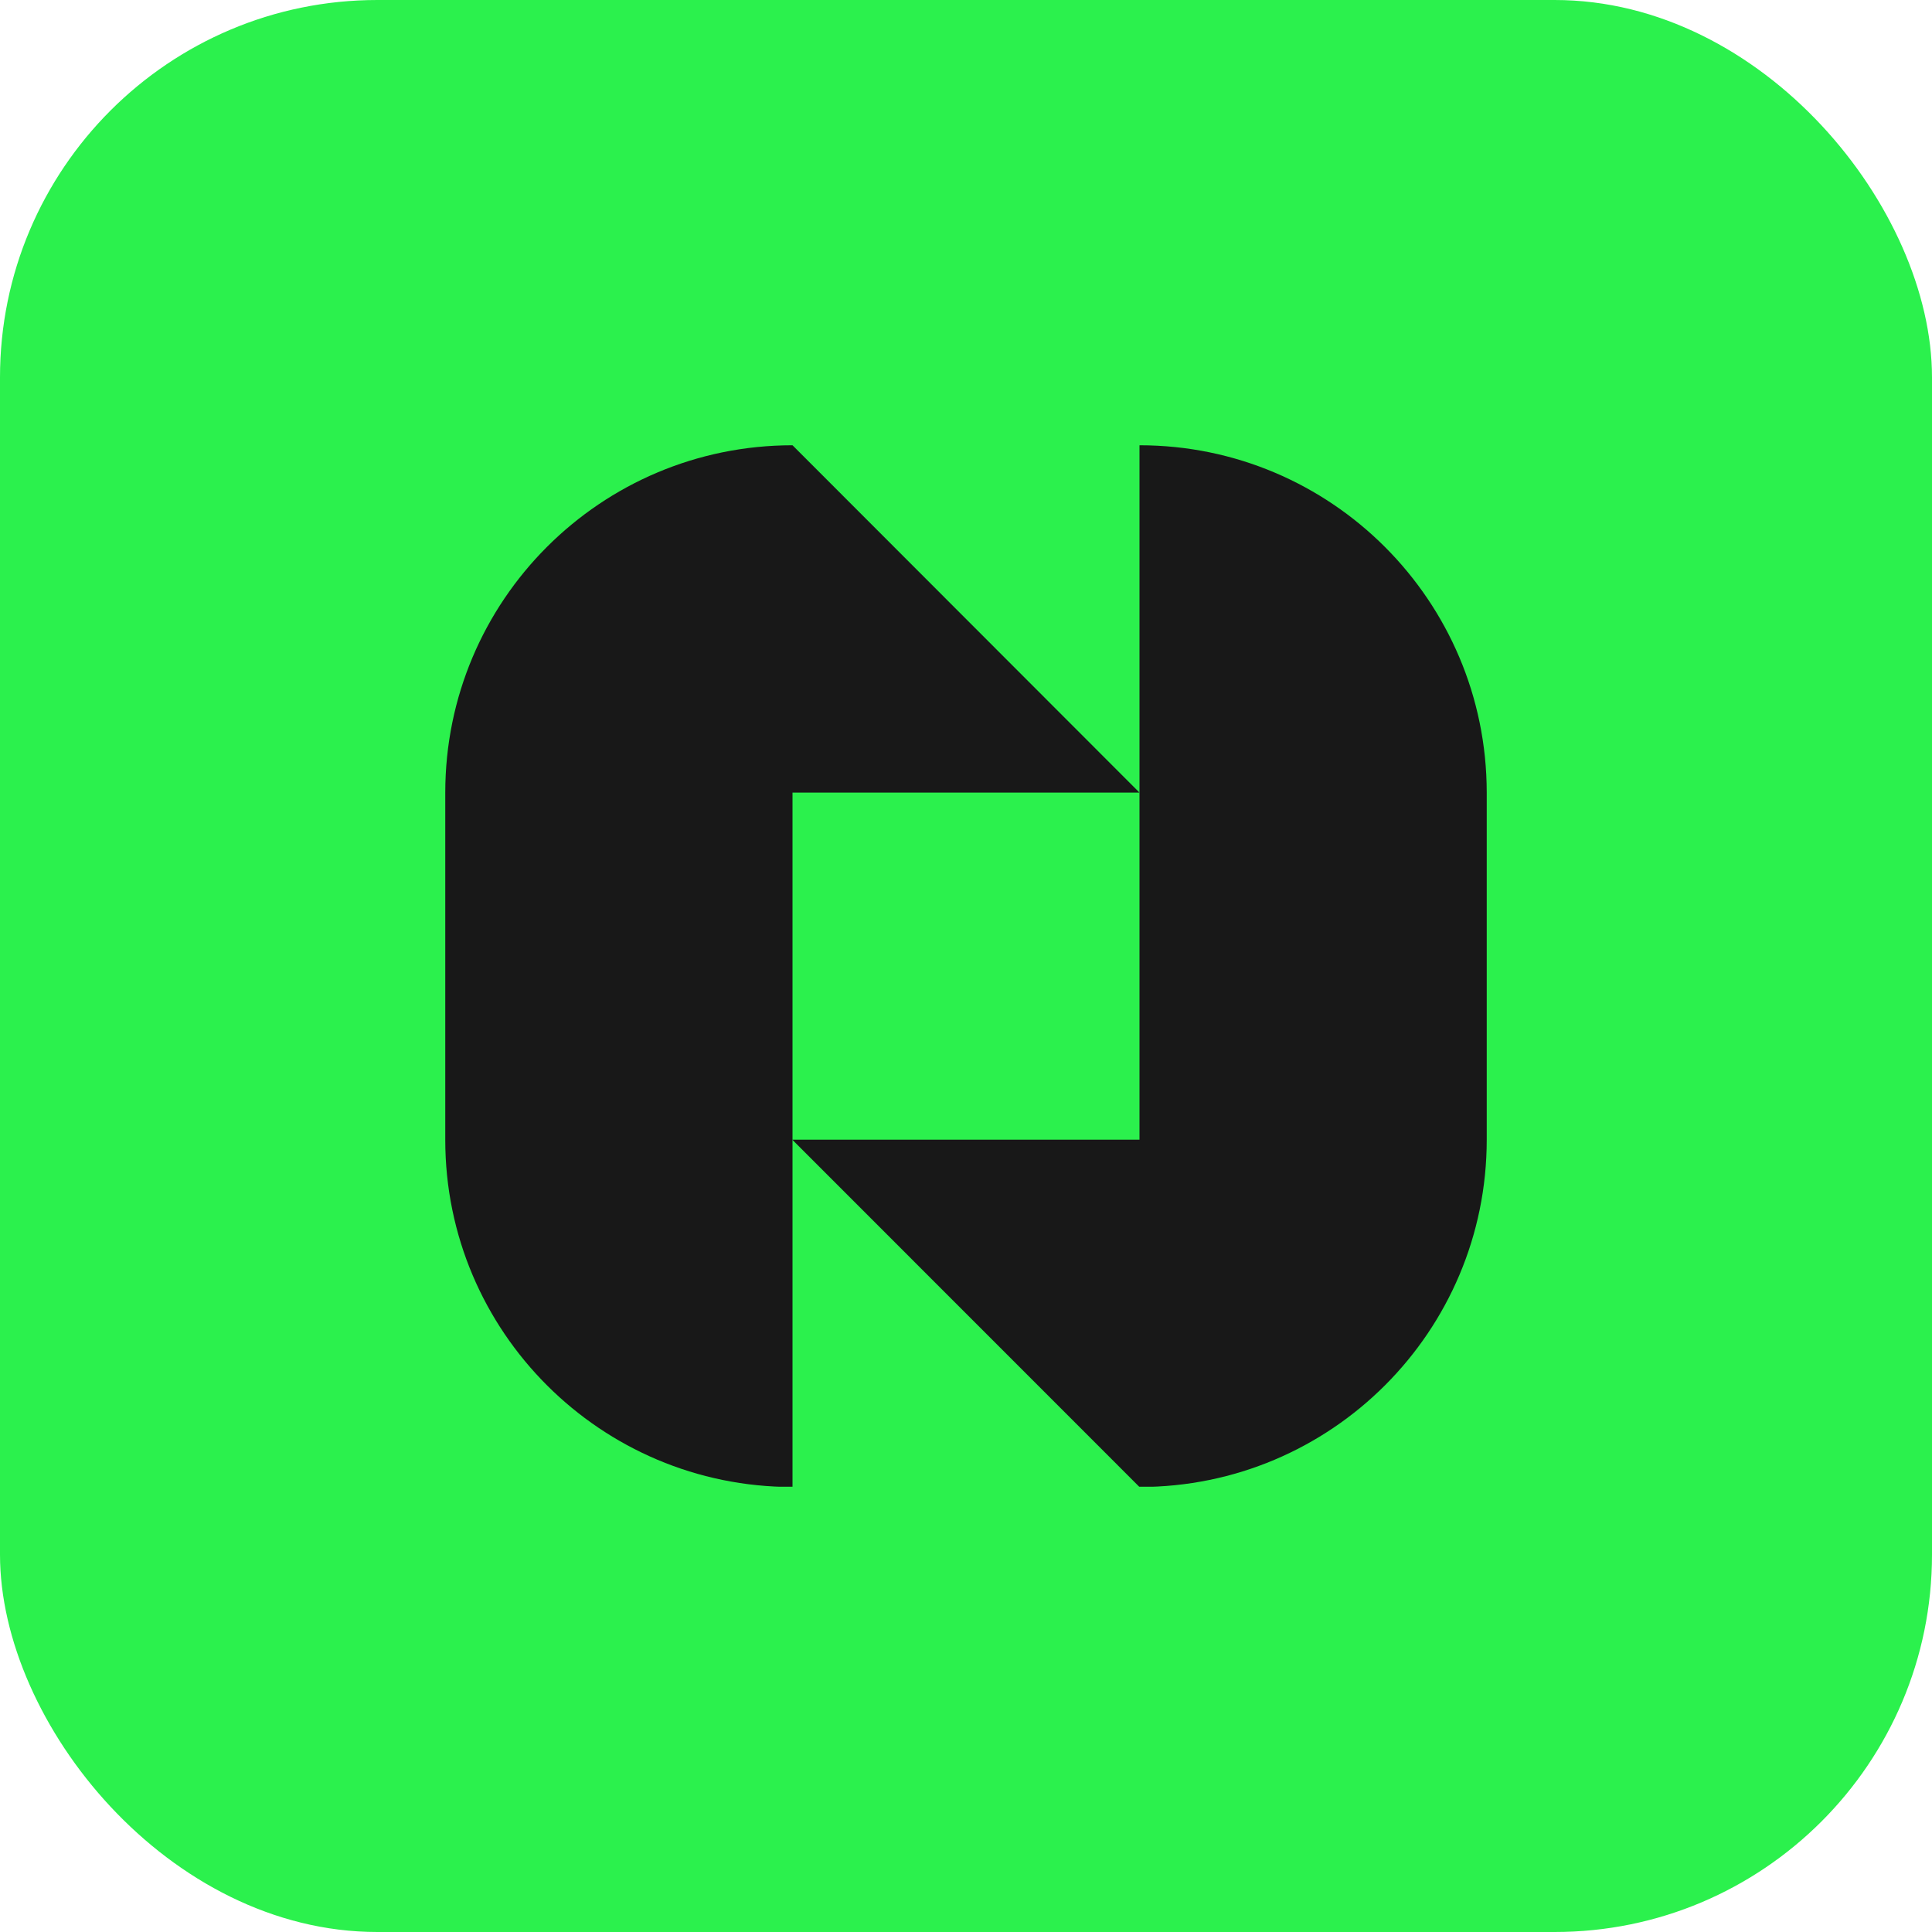
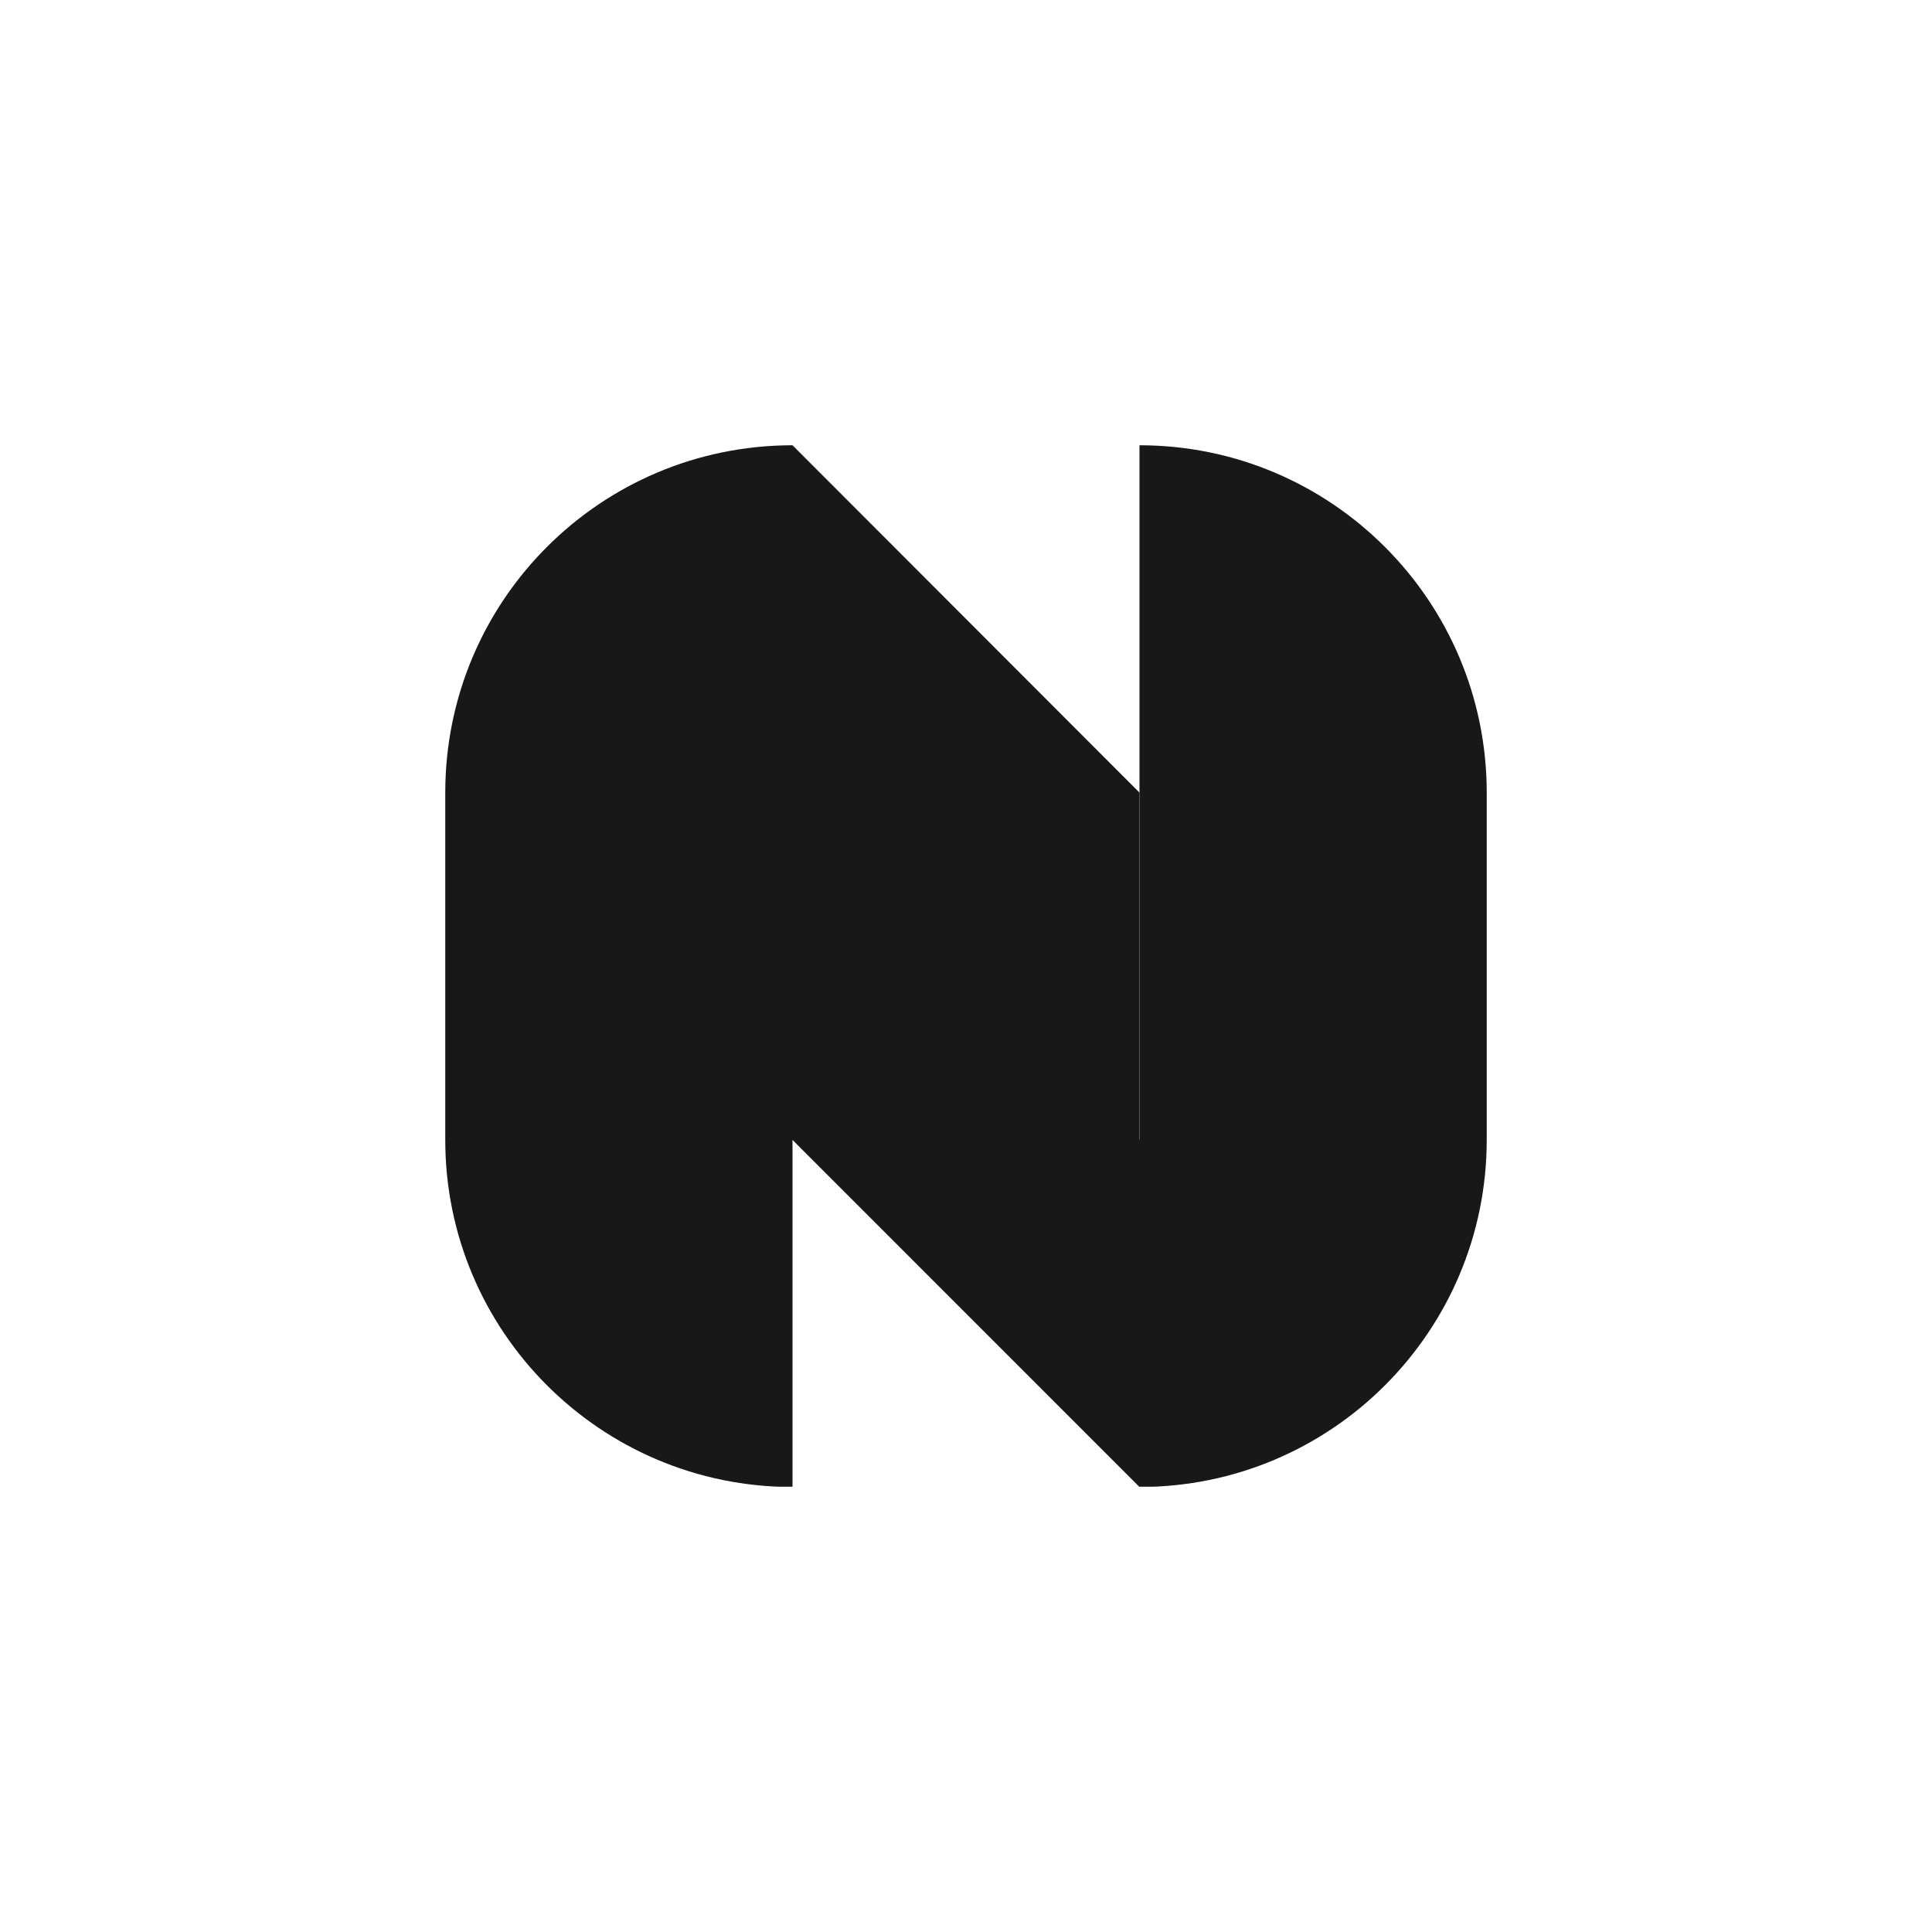
<svg xmlns="http://www.w3.org/2000/svg" width="512" height="512" viewBox="0 0 512 512" fill="none">
-   <rect width="512" height="512" rx="100" fill="#2BF14D" />
  <g clip-path="url(#clip0_289_578)">
-     <path d="M301.977 210.047L210.023 118C159.163 118 118 159.173 118 210.047V302.093C118 352.897 159.233 394.07 210.023 394.07V302.093V210.047H302.046H301.977Z" fill="#181818" />
+     <path d="M301.977 210.047L210.023 118C159.163 118 118 159.173 118 210.047V302.093C118 352.897 159.233 394.07 210.023 394.07V302.093H302.046H301.977Z" fill="#181818" />
    <path d="M394 209.977C393.93 159.173 352.767 118 301.977 118V209.977V302.023H209.953L301.977 394.07C352.767 394.07 394 352.897 394 302.023V209.977Z" fill="#181818" />
  </g>
  <defs>
    <clipPath id="clip0_289_578">
      <rect width="276" height="276" fill="white" transform="translate(118 118)" />
    </clipPath>
  </defs>
</svg>